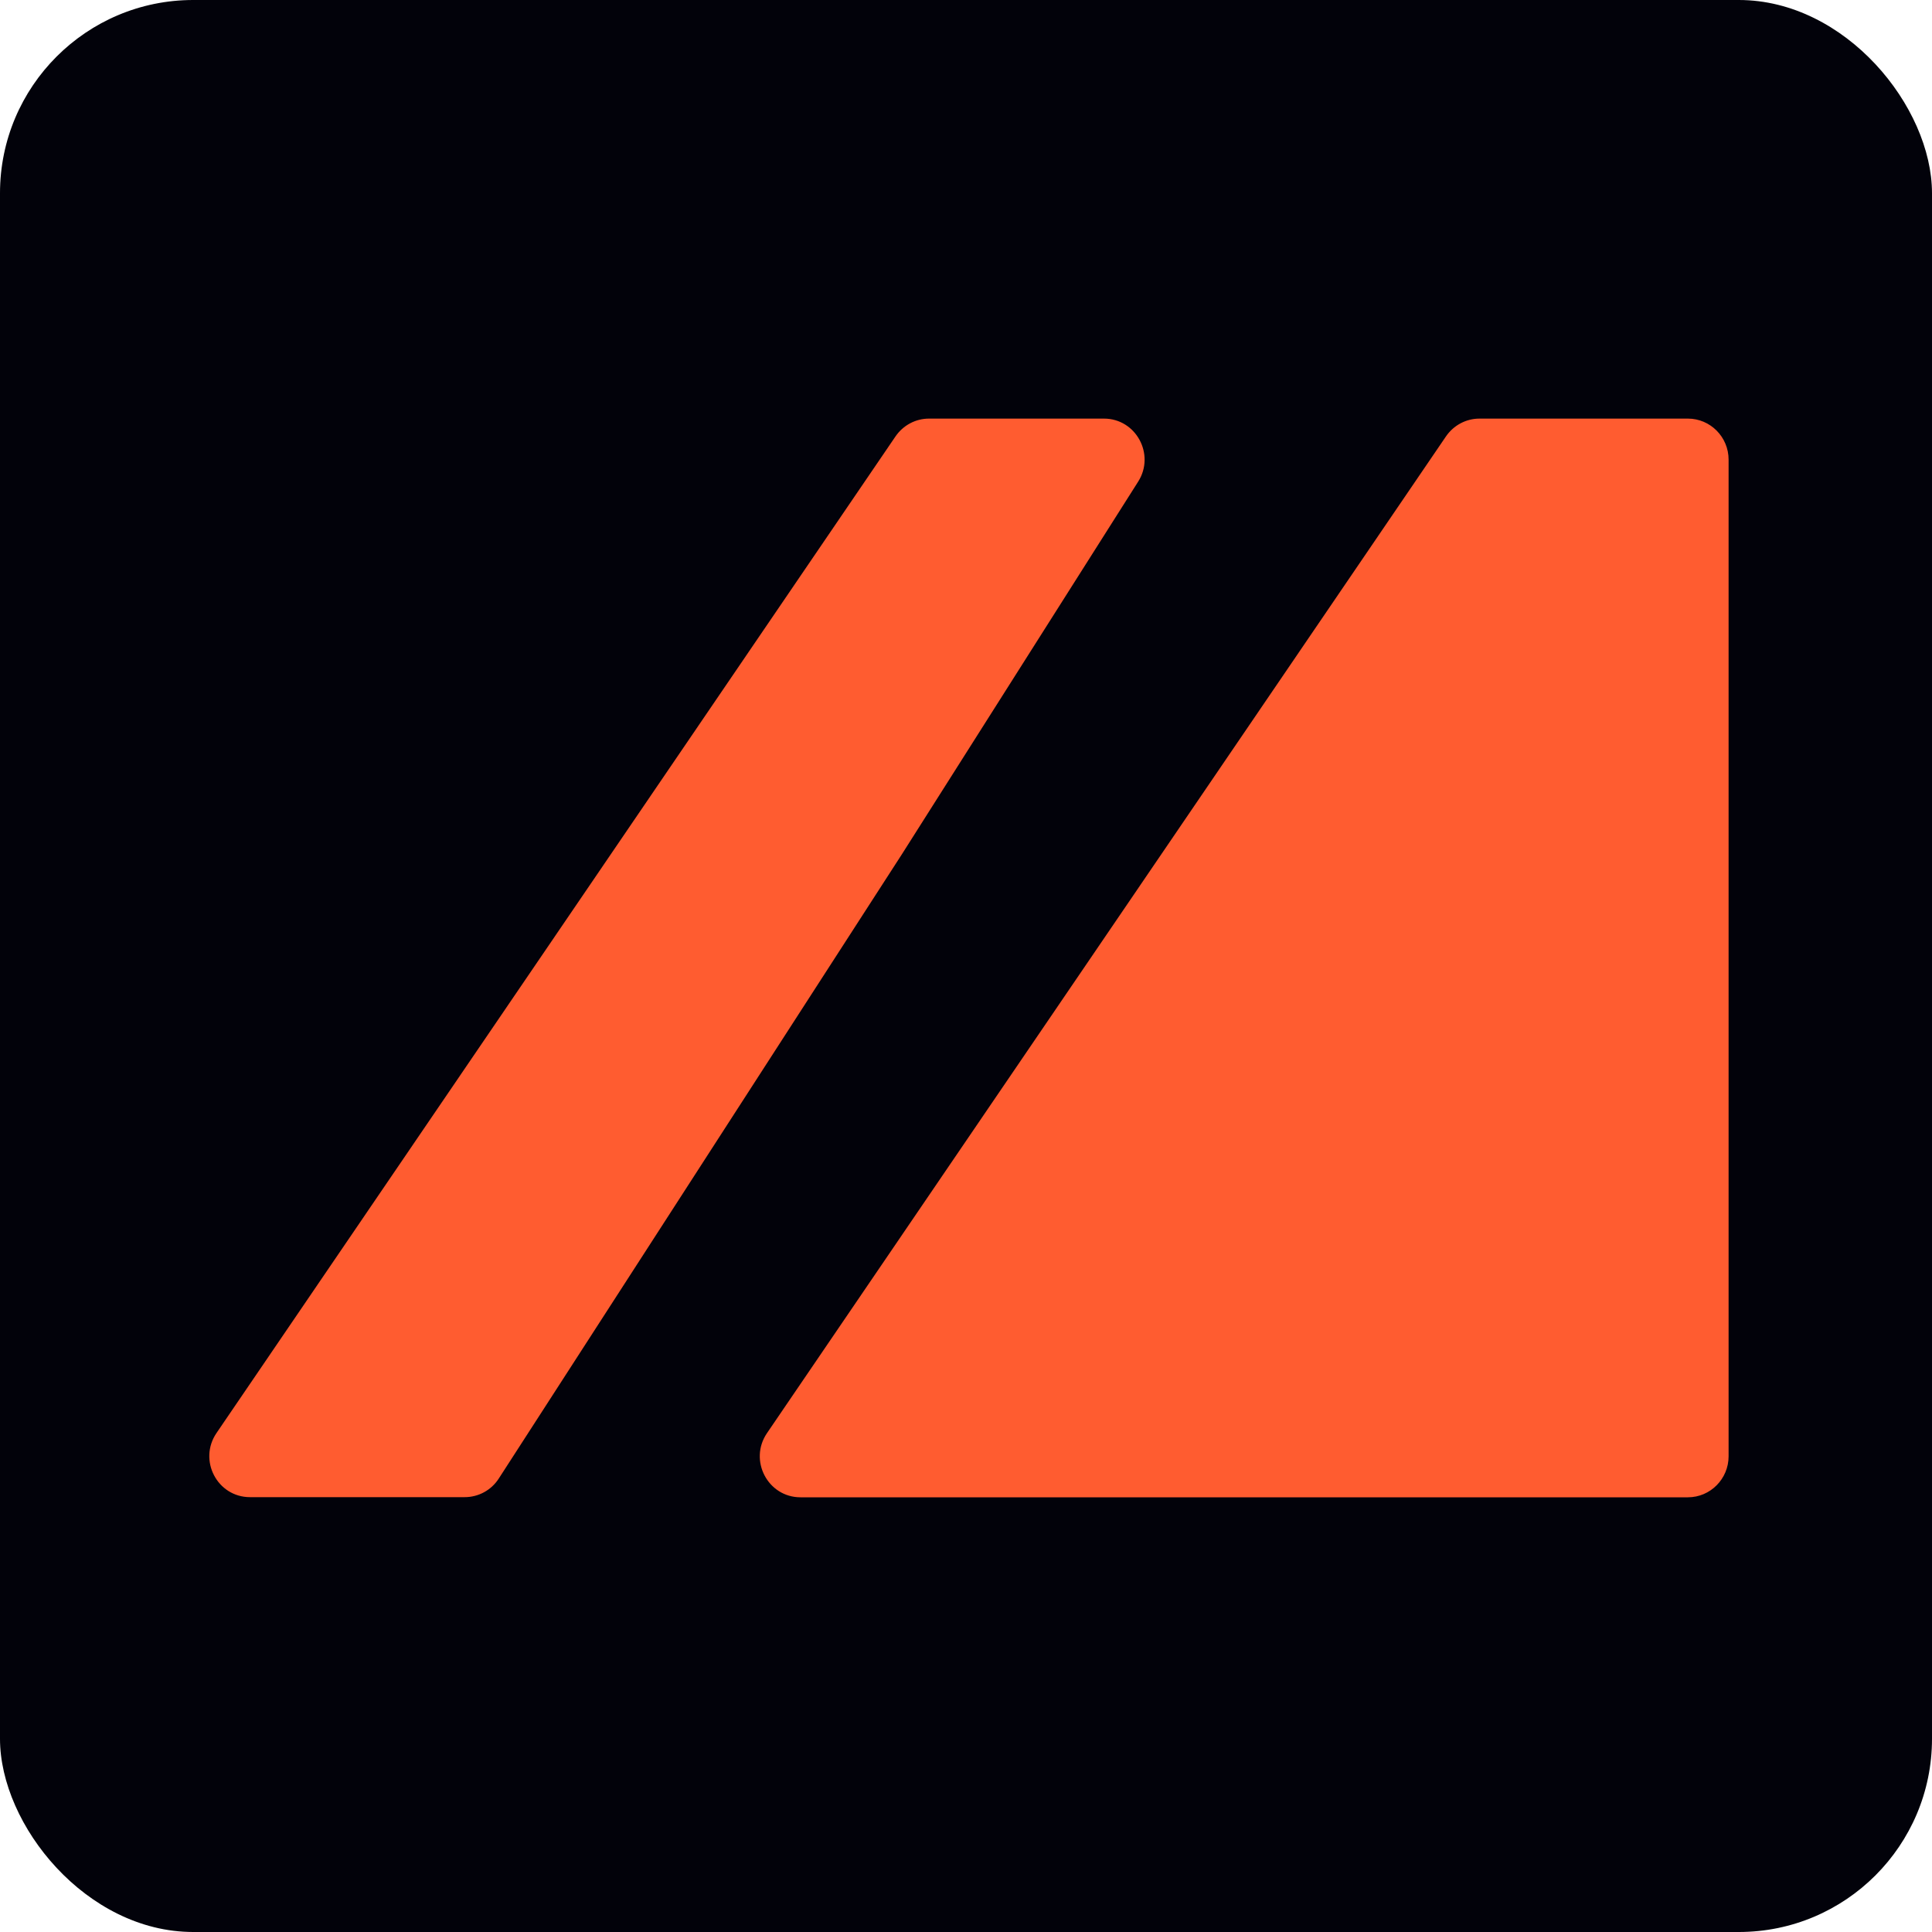
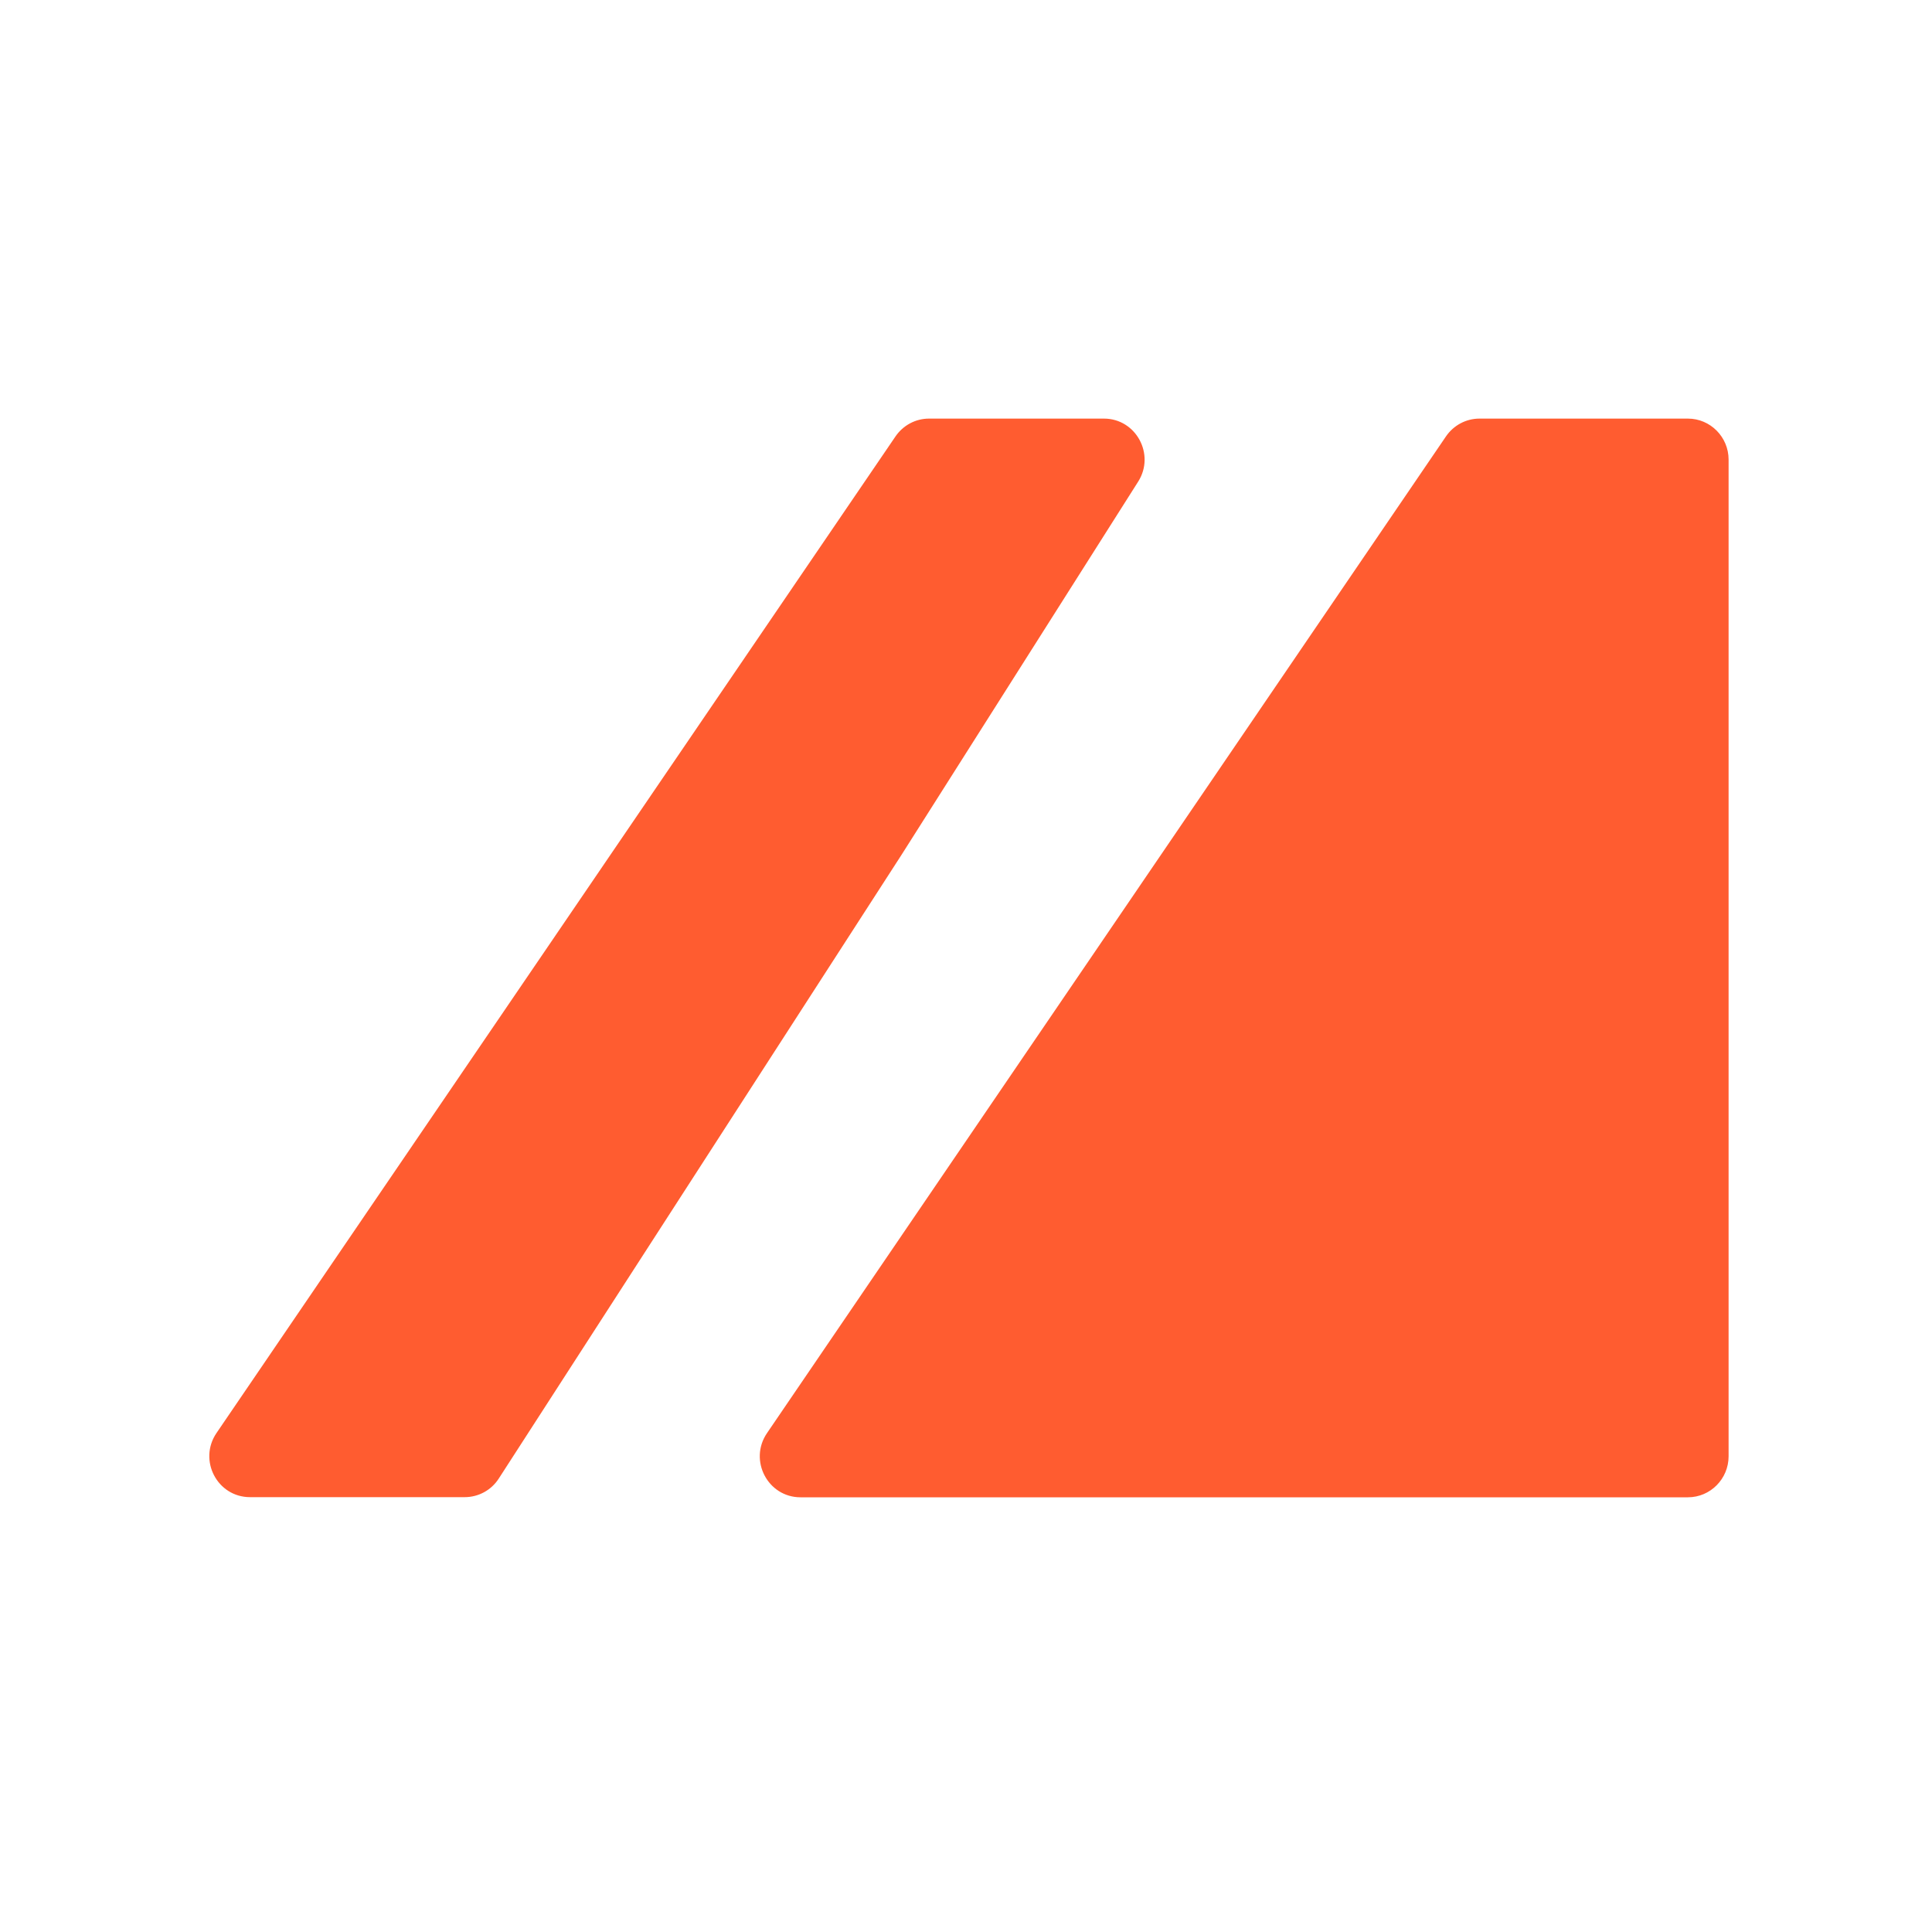
<svg xmlns="http://www.w3.org/2000/svg" width="120" height="120" viewBox="0 0 120 120" fill="none">
-   <rect width="120" height="120" rx="12" fill="#02020A" />
  <path fill-rule="evenodd" clip-rule="evenodd" d="M30.977 91.839L56.014 53.066L70.694 29.914C71.765 28.223 70.56 26 68.569 26H57.702C56.871 26 56.095 26.414 55.621 27.107L13.449 89.005C12.297 90.696 13.494 92.991 15.53 92.991H28.861C29.718 92.991 30.513 92.559 30.977 91.839ZM47.639 89.014L89.811 27.107C90.285 26.414 91.061 26 91.892 26H104.839C106.232 26 107.366 27.143 107.366 28.547V90.454C107.366 91.857 106.232 93 104.839 93H49.72C47.693 93 46.487 90.706 47.639 89.014Z" fill="#FF5C30" />
</svg>